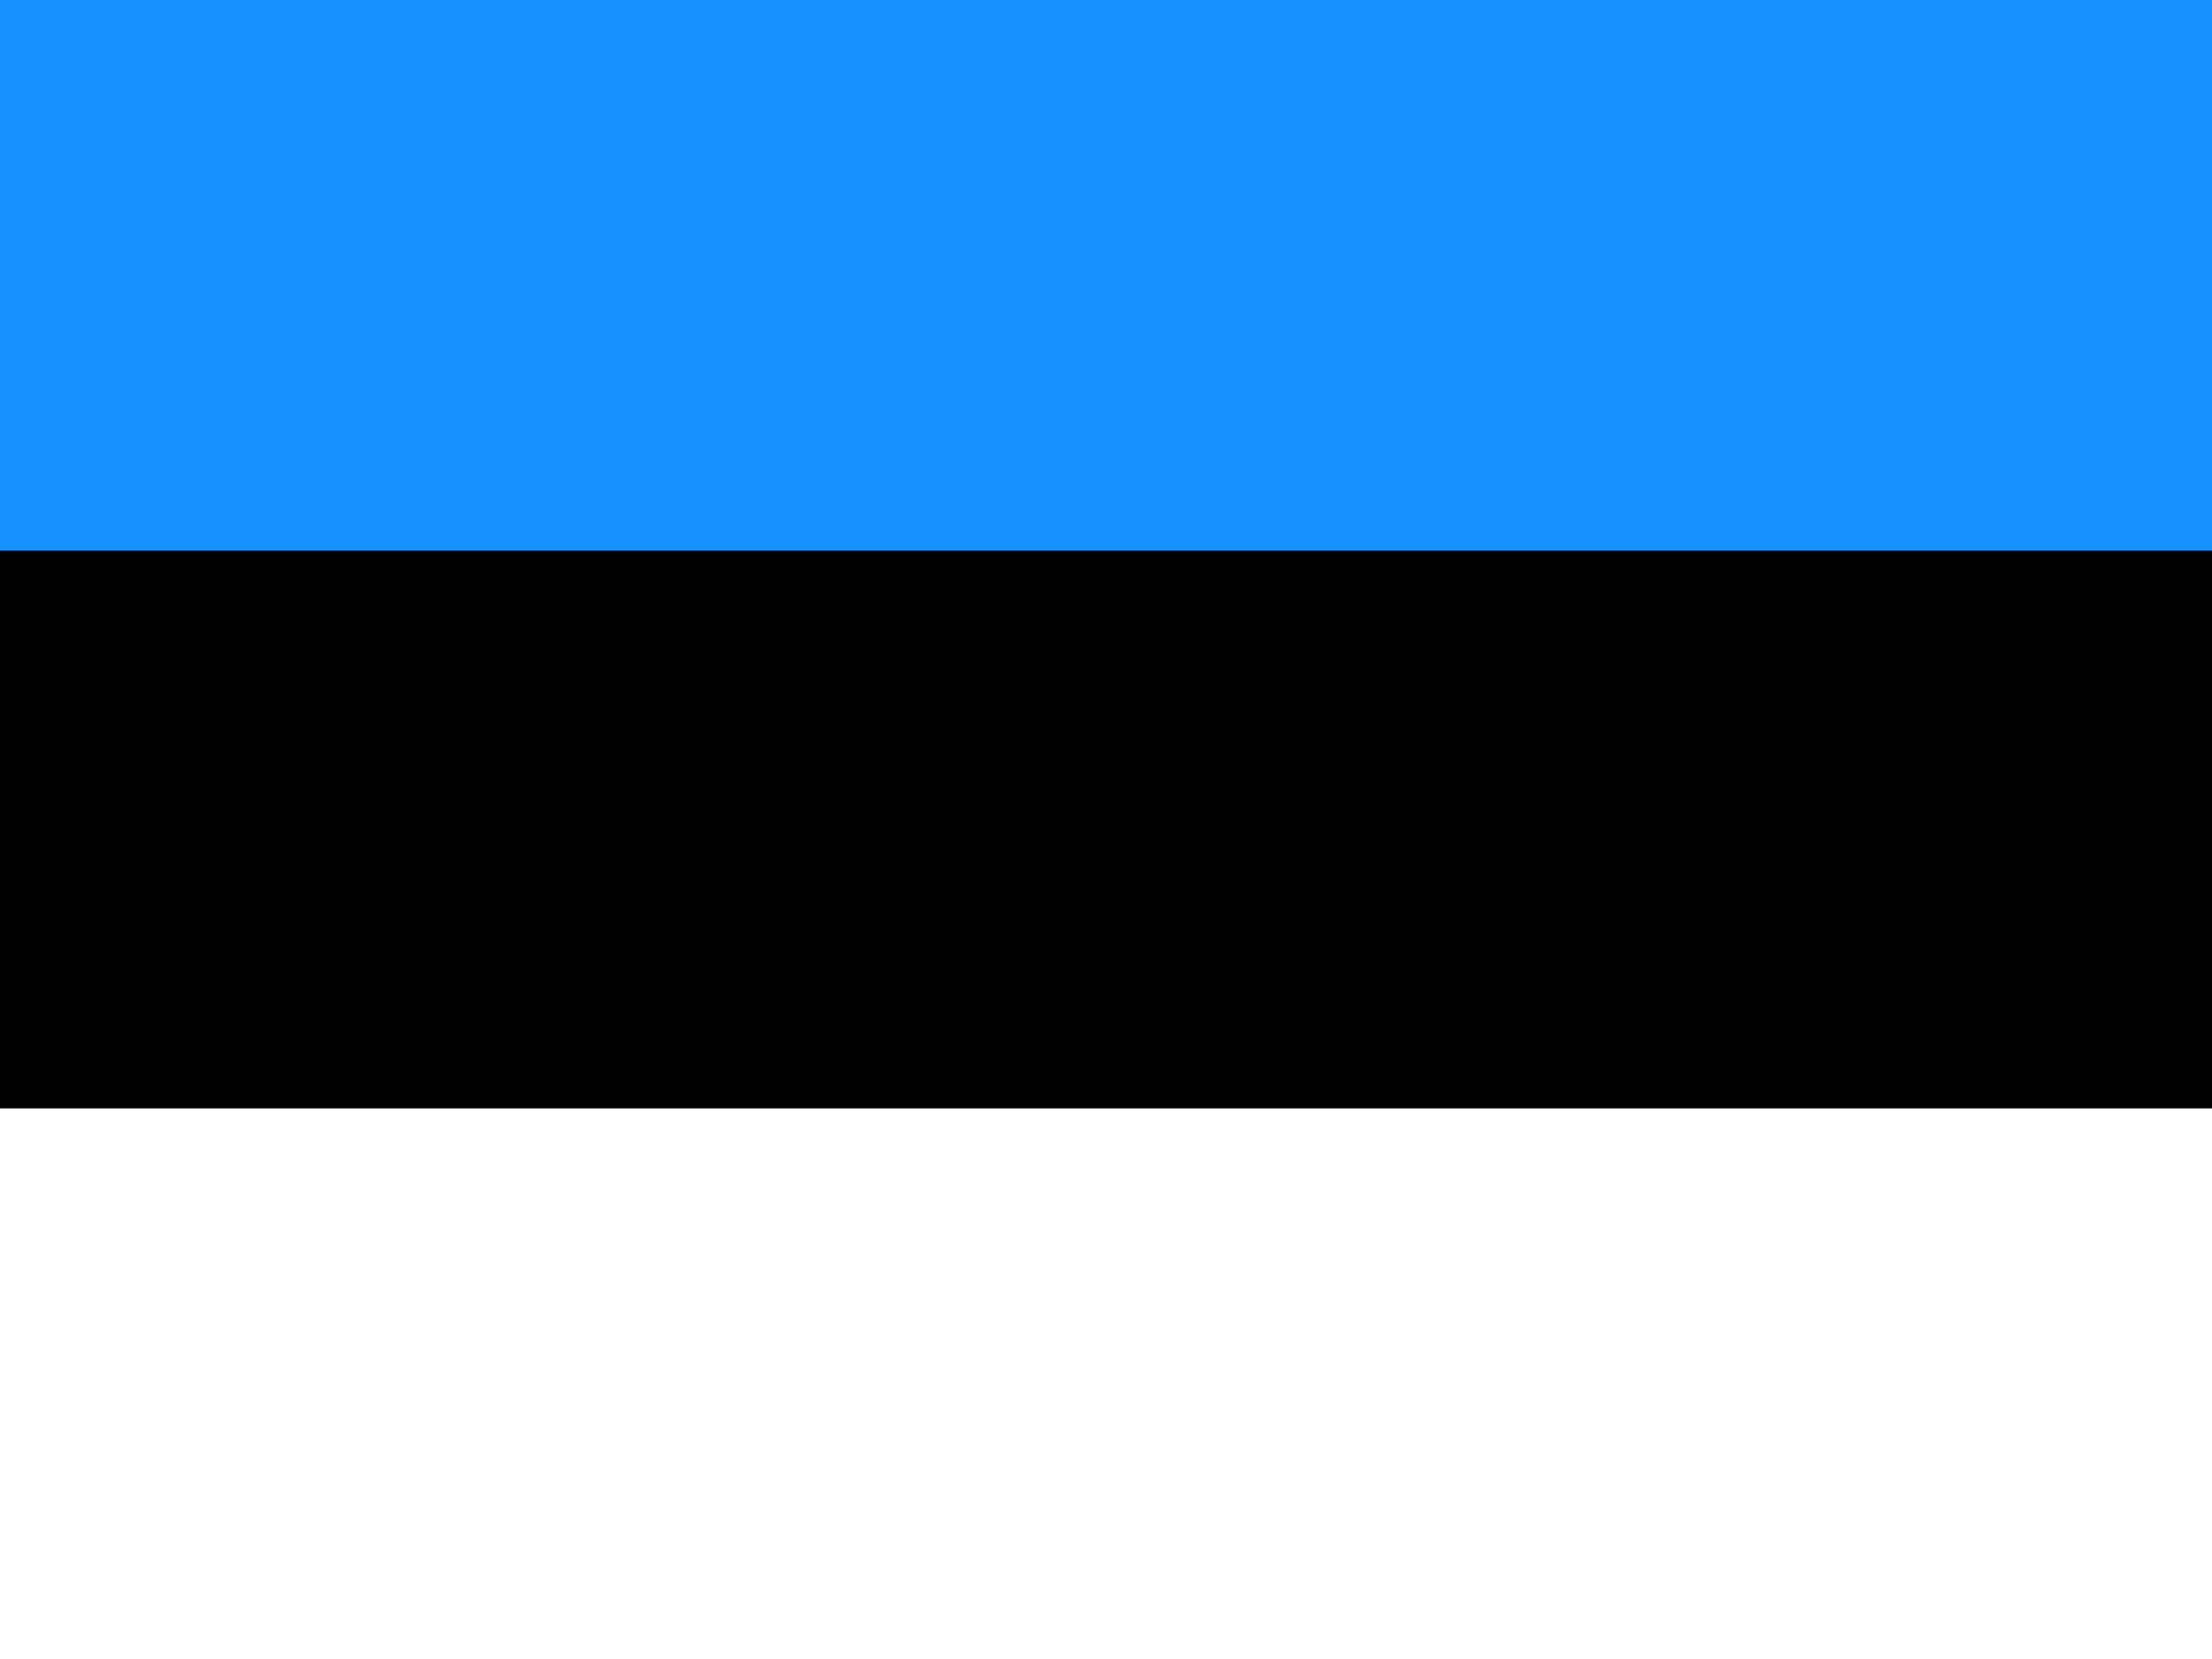
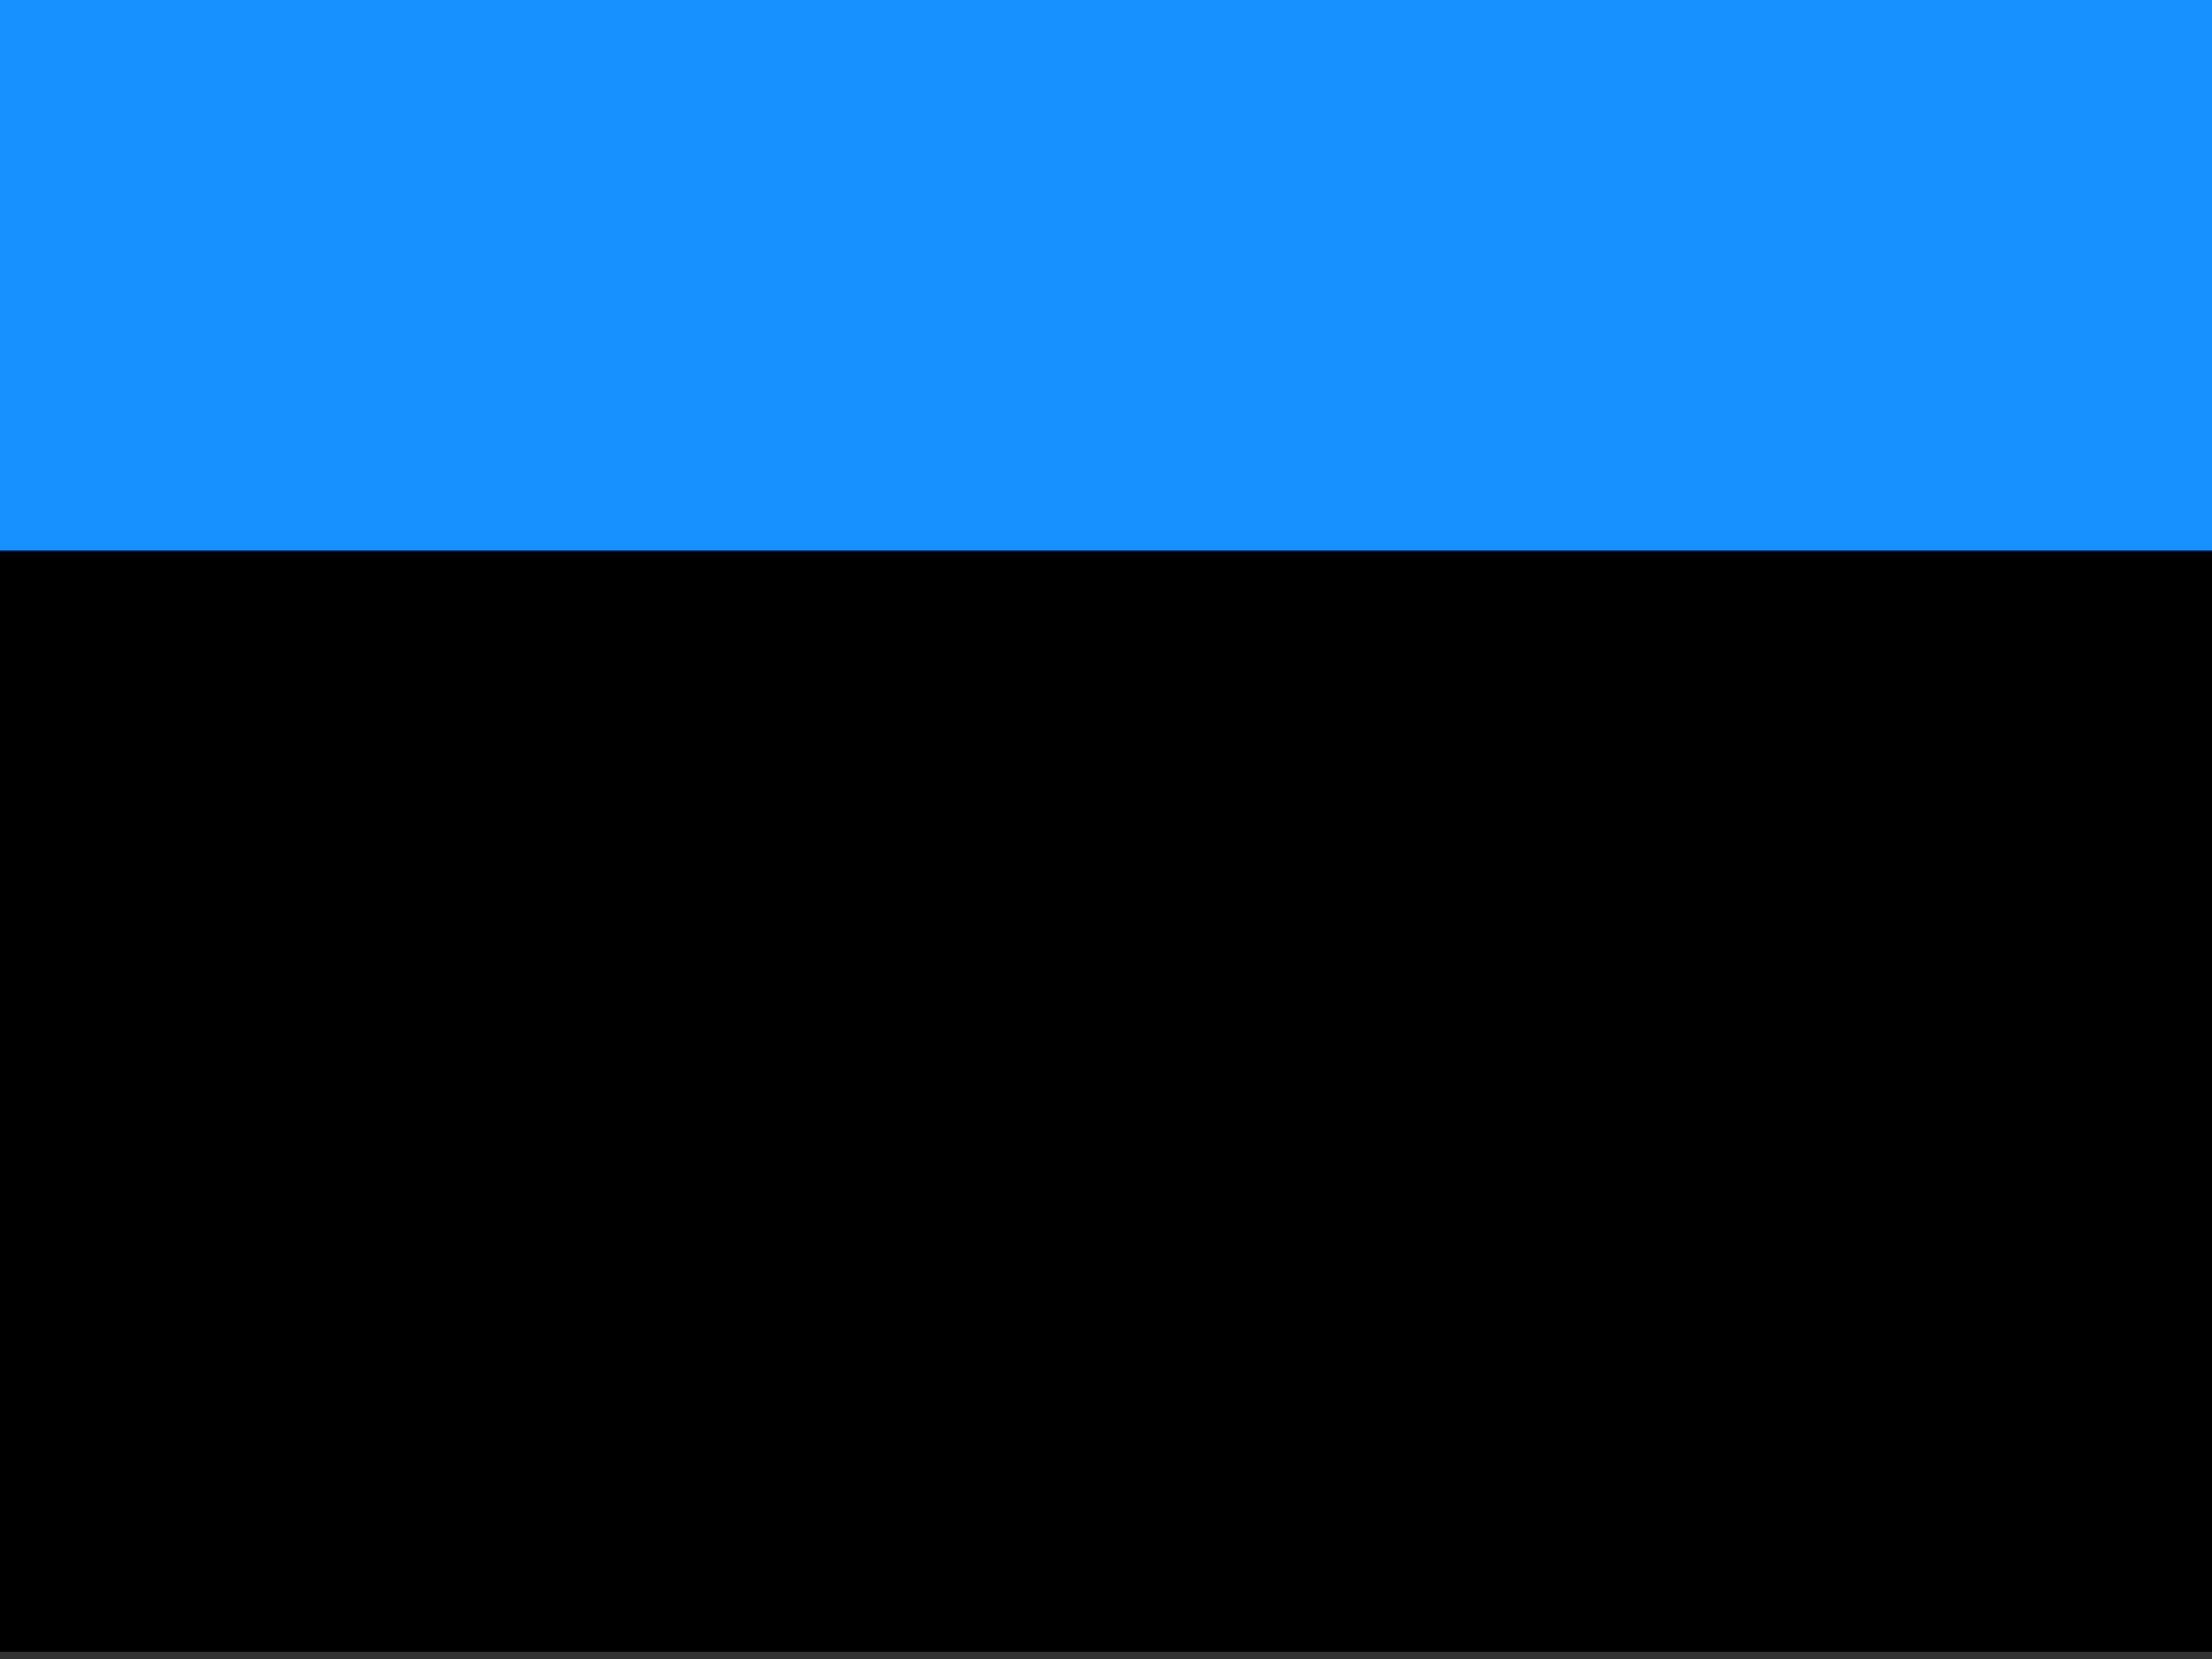
<svg xmlns="http://www.w3.org/2000/svg" width="80" height="60" viewBox="0 0 80 60" fill="none">
  <rect x="0" y="0" width="80" height="60" fill="#333333" stroke="none" />
  <path d="M80 0H0V59.738H80V0Z" fill="black" />
-   <path d="M80 40.087H0V60H80V40.087Z" fill="white" />
  <path fill-rule="evenodd" clip-rule="evenodd" d="M0 0H80V19.913H0V0Z" fill="#1791FF" />
</svg>